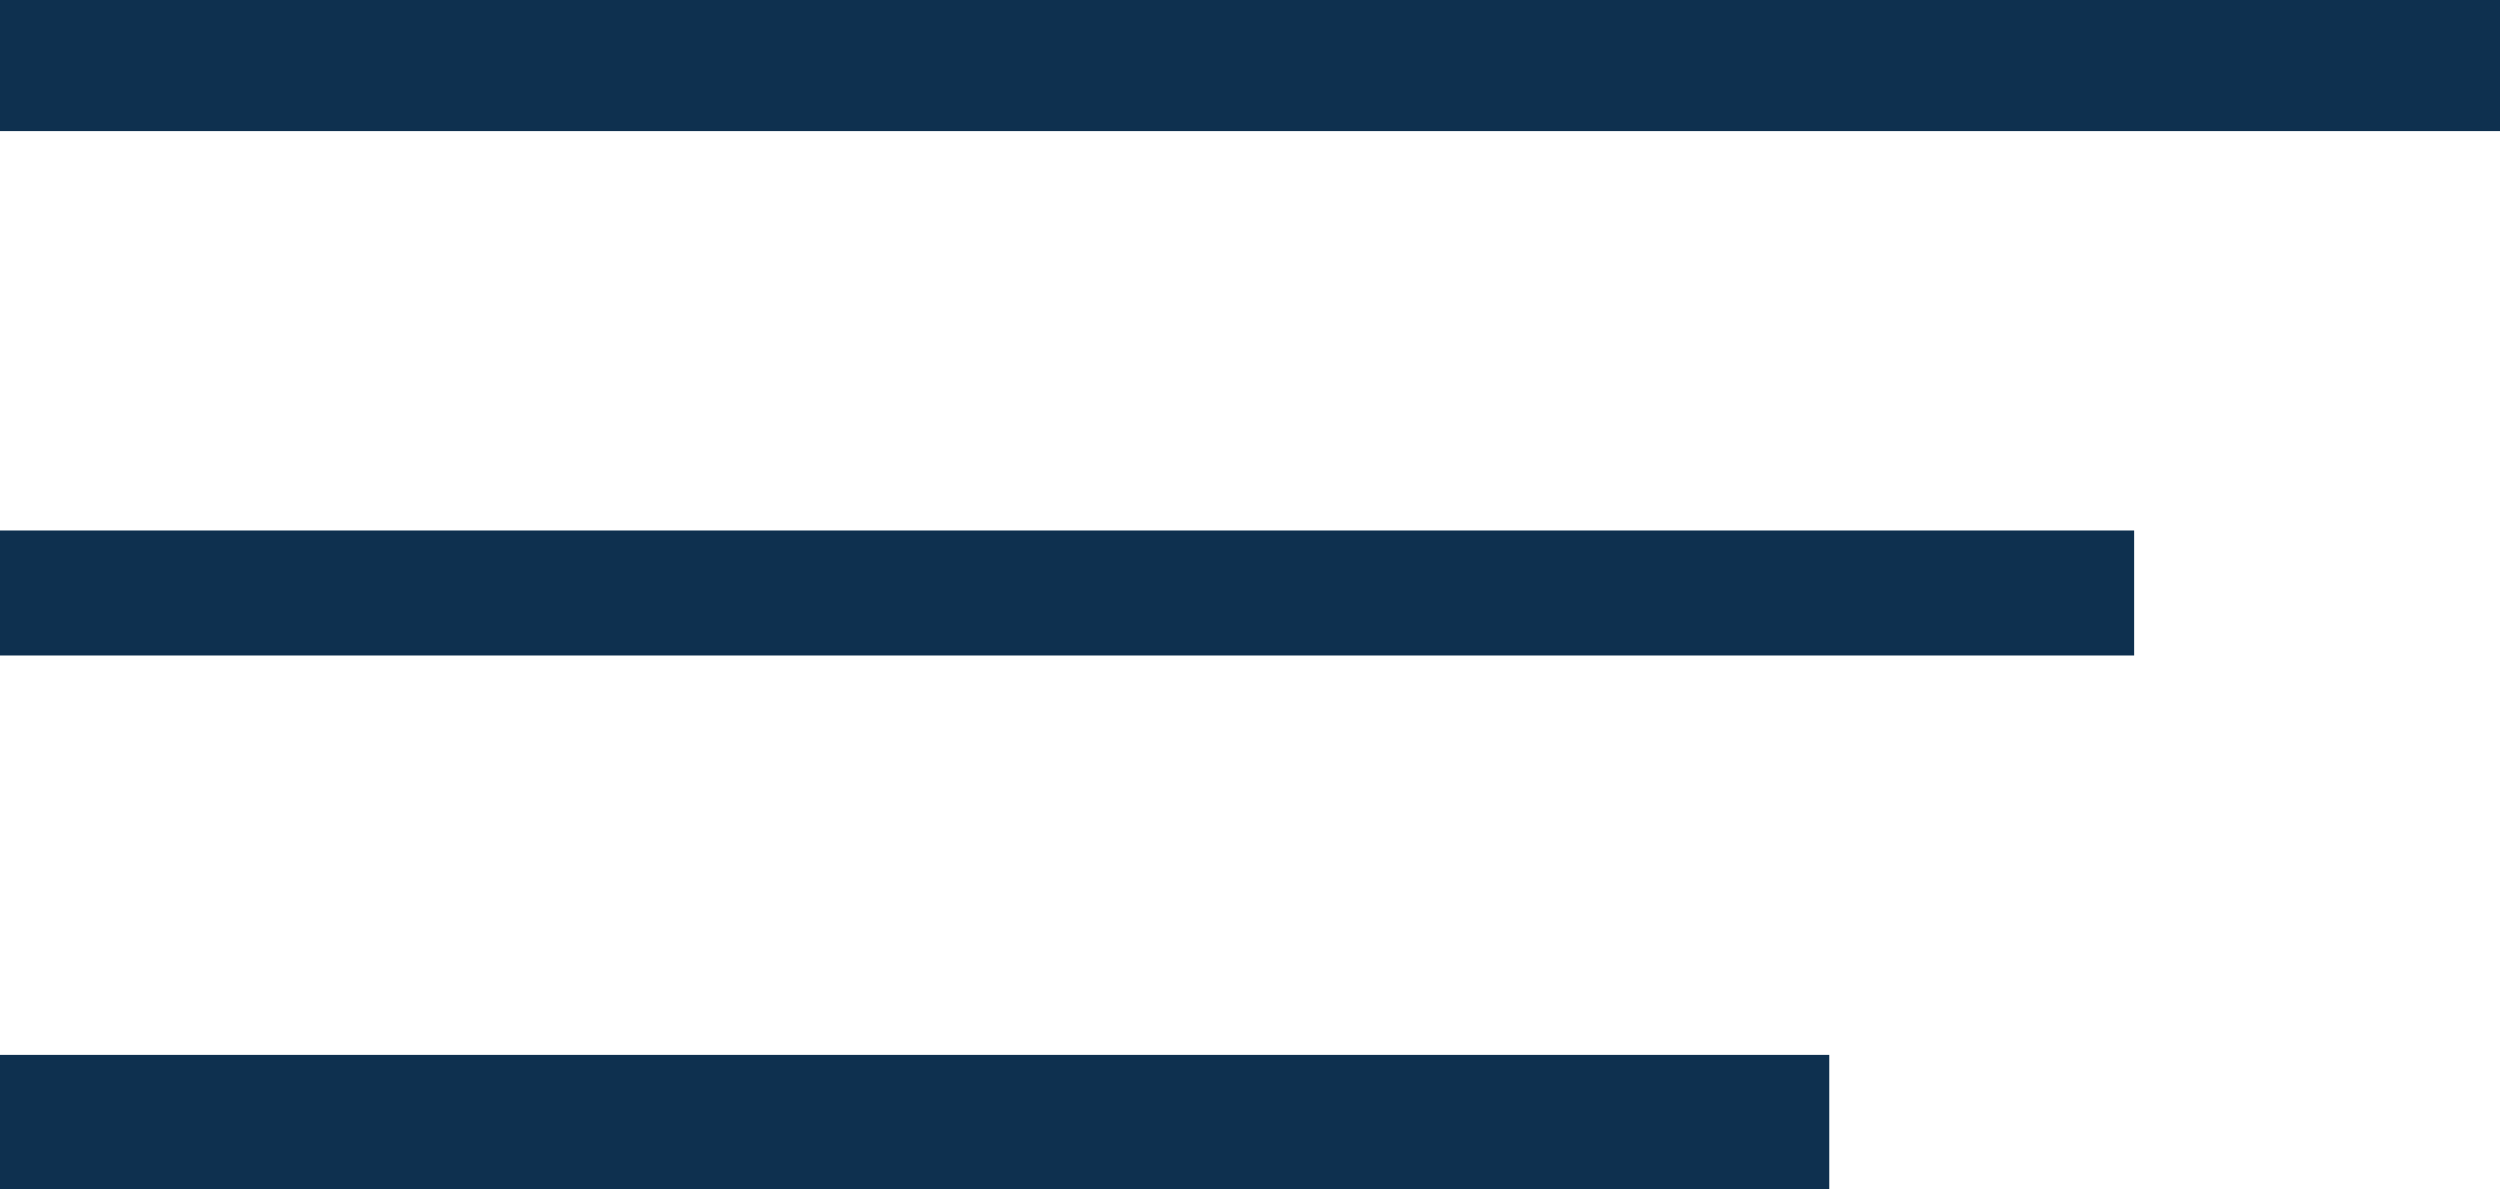
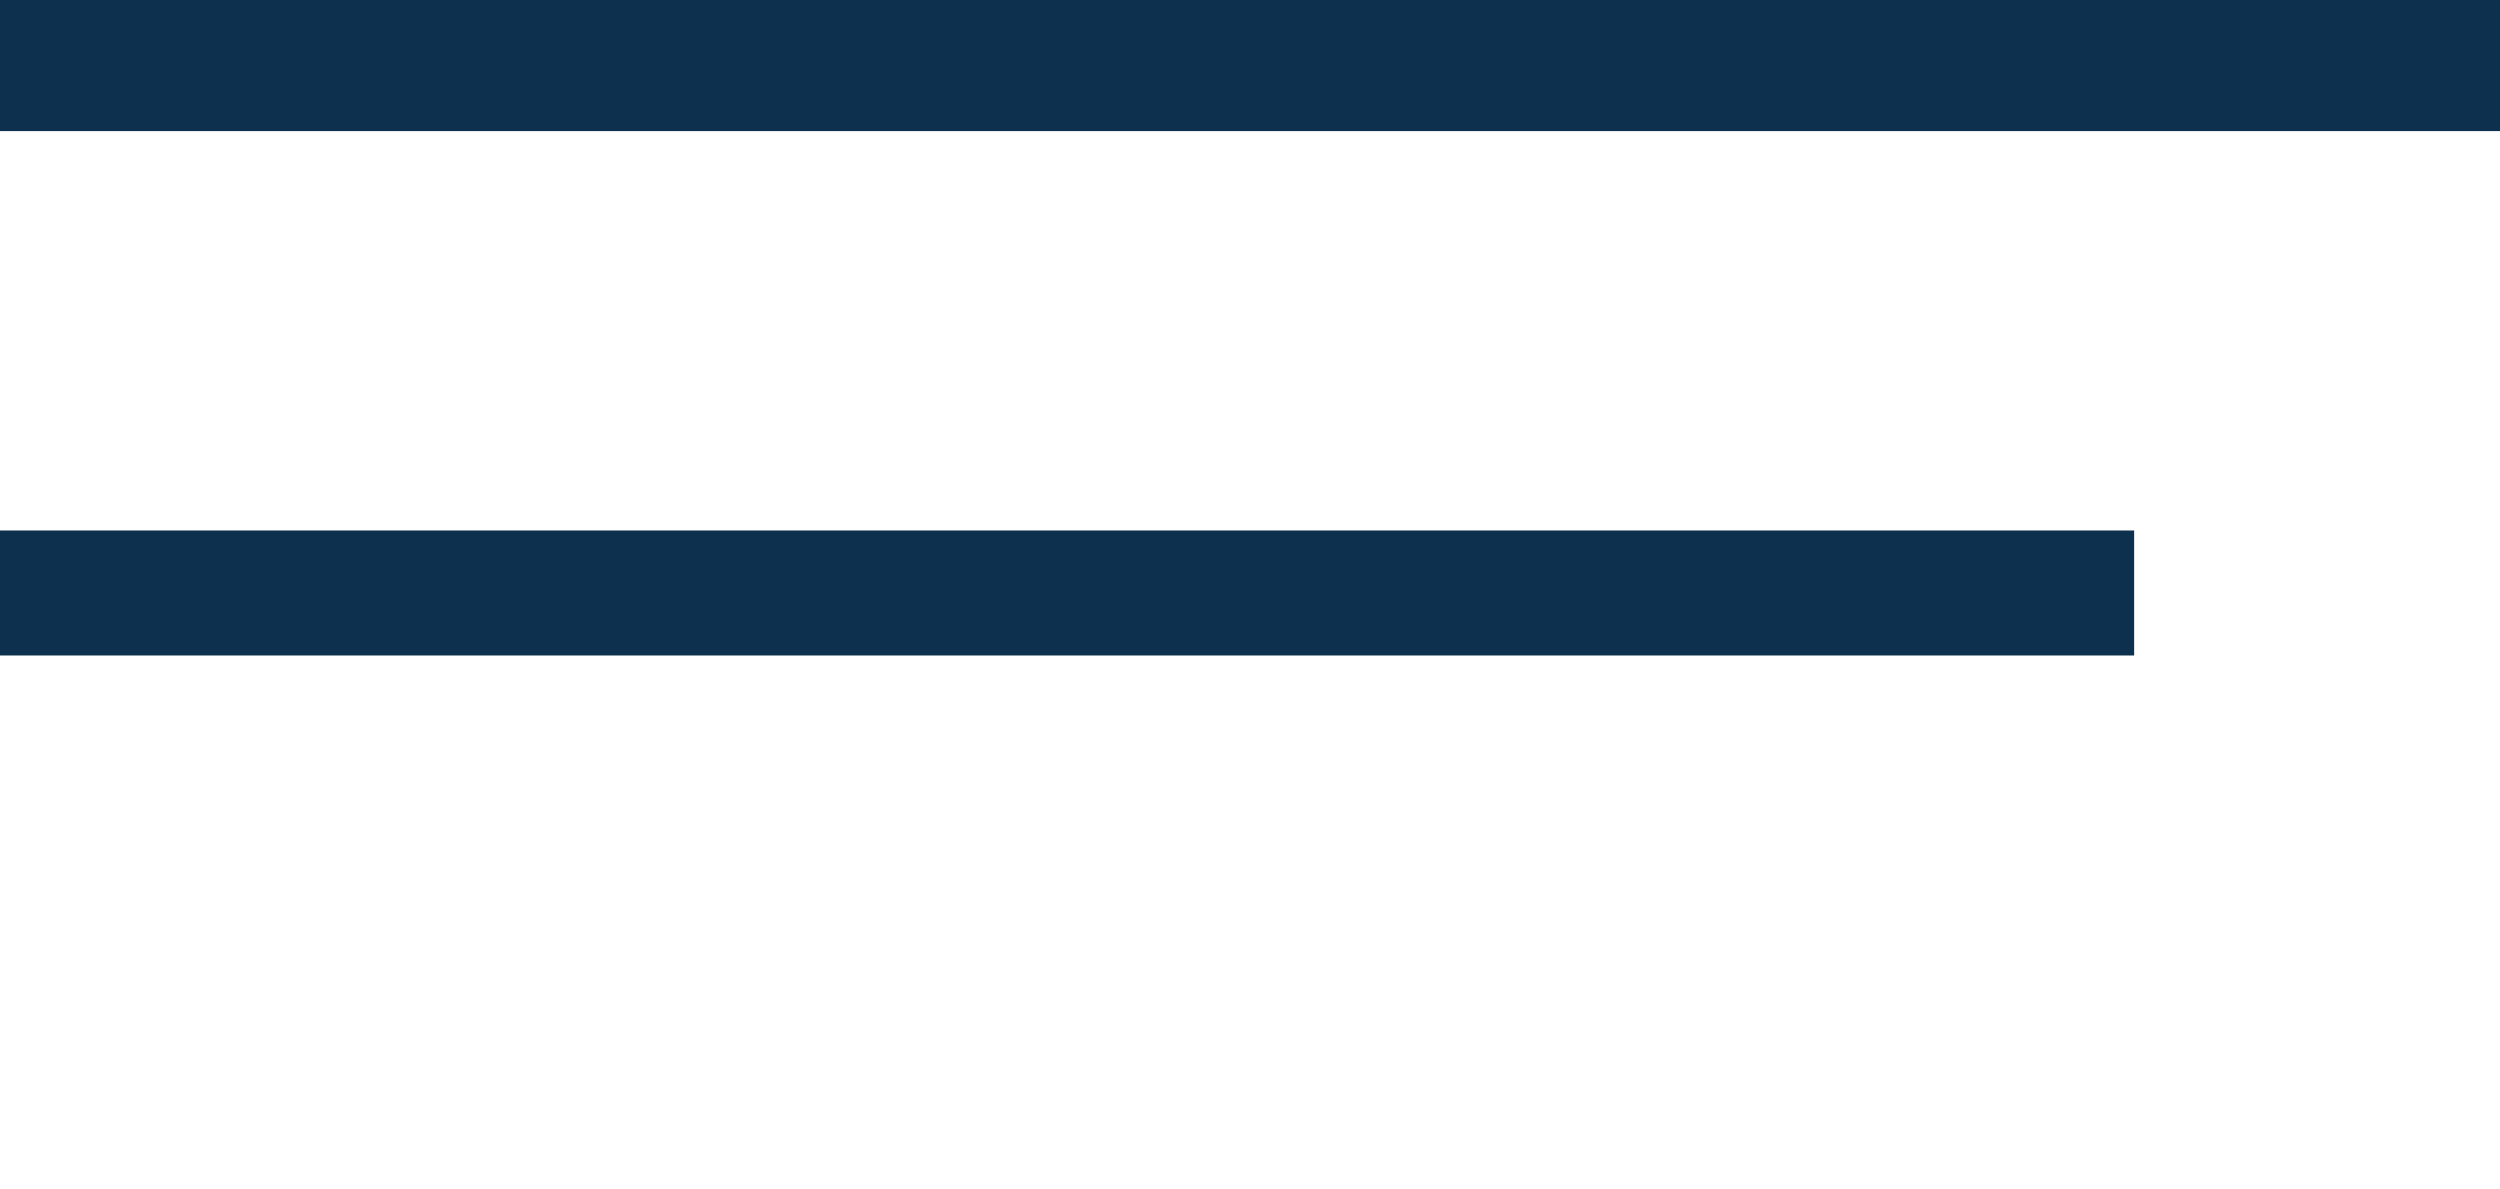
<svg xmlns="http://www.w3.org/2000/svg" id="Layer_1" data-name="Layer 1" width="82" height="39" version="1.1" viewBox="0 0 82 39">
  <defs>
    <style>
      .cls-1 {
        fill: #0e304f;
        stroke-width: 0px;
      }
    </style>
  </defs>
  <rect class="cls-1" width="82" height="4.3" />
  <rect class="cls-1" y="17.4" width="70" height="4.1" />
-   <rect class="cls-1" y="34.6" width="60" height="4.4" />
</svg>